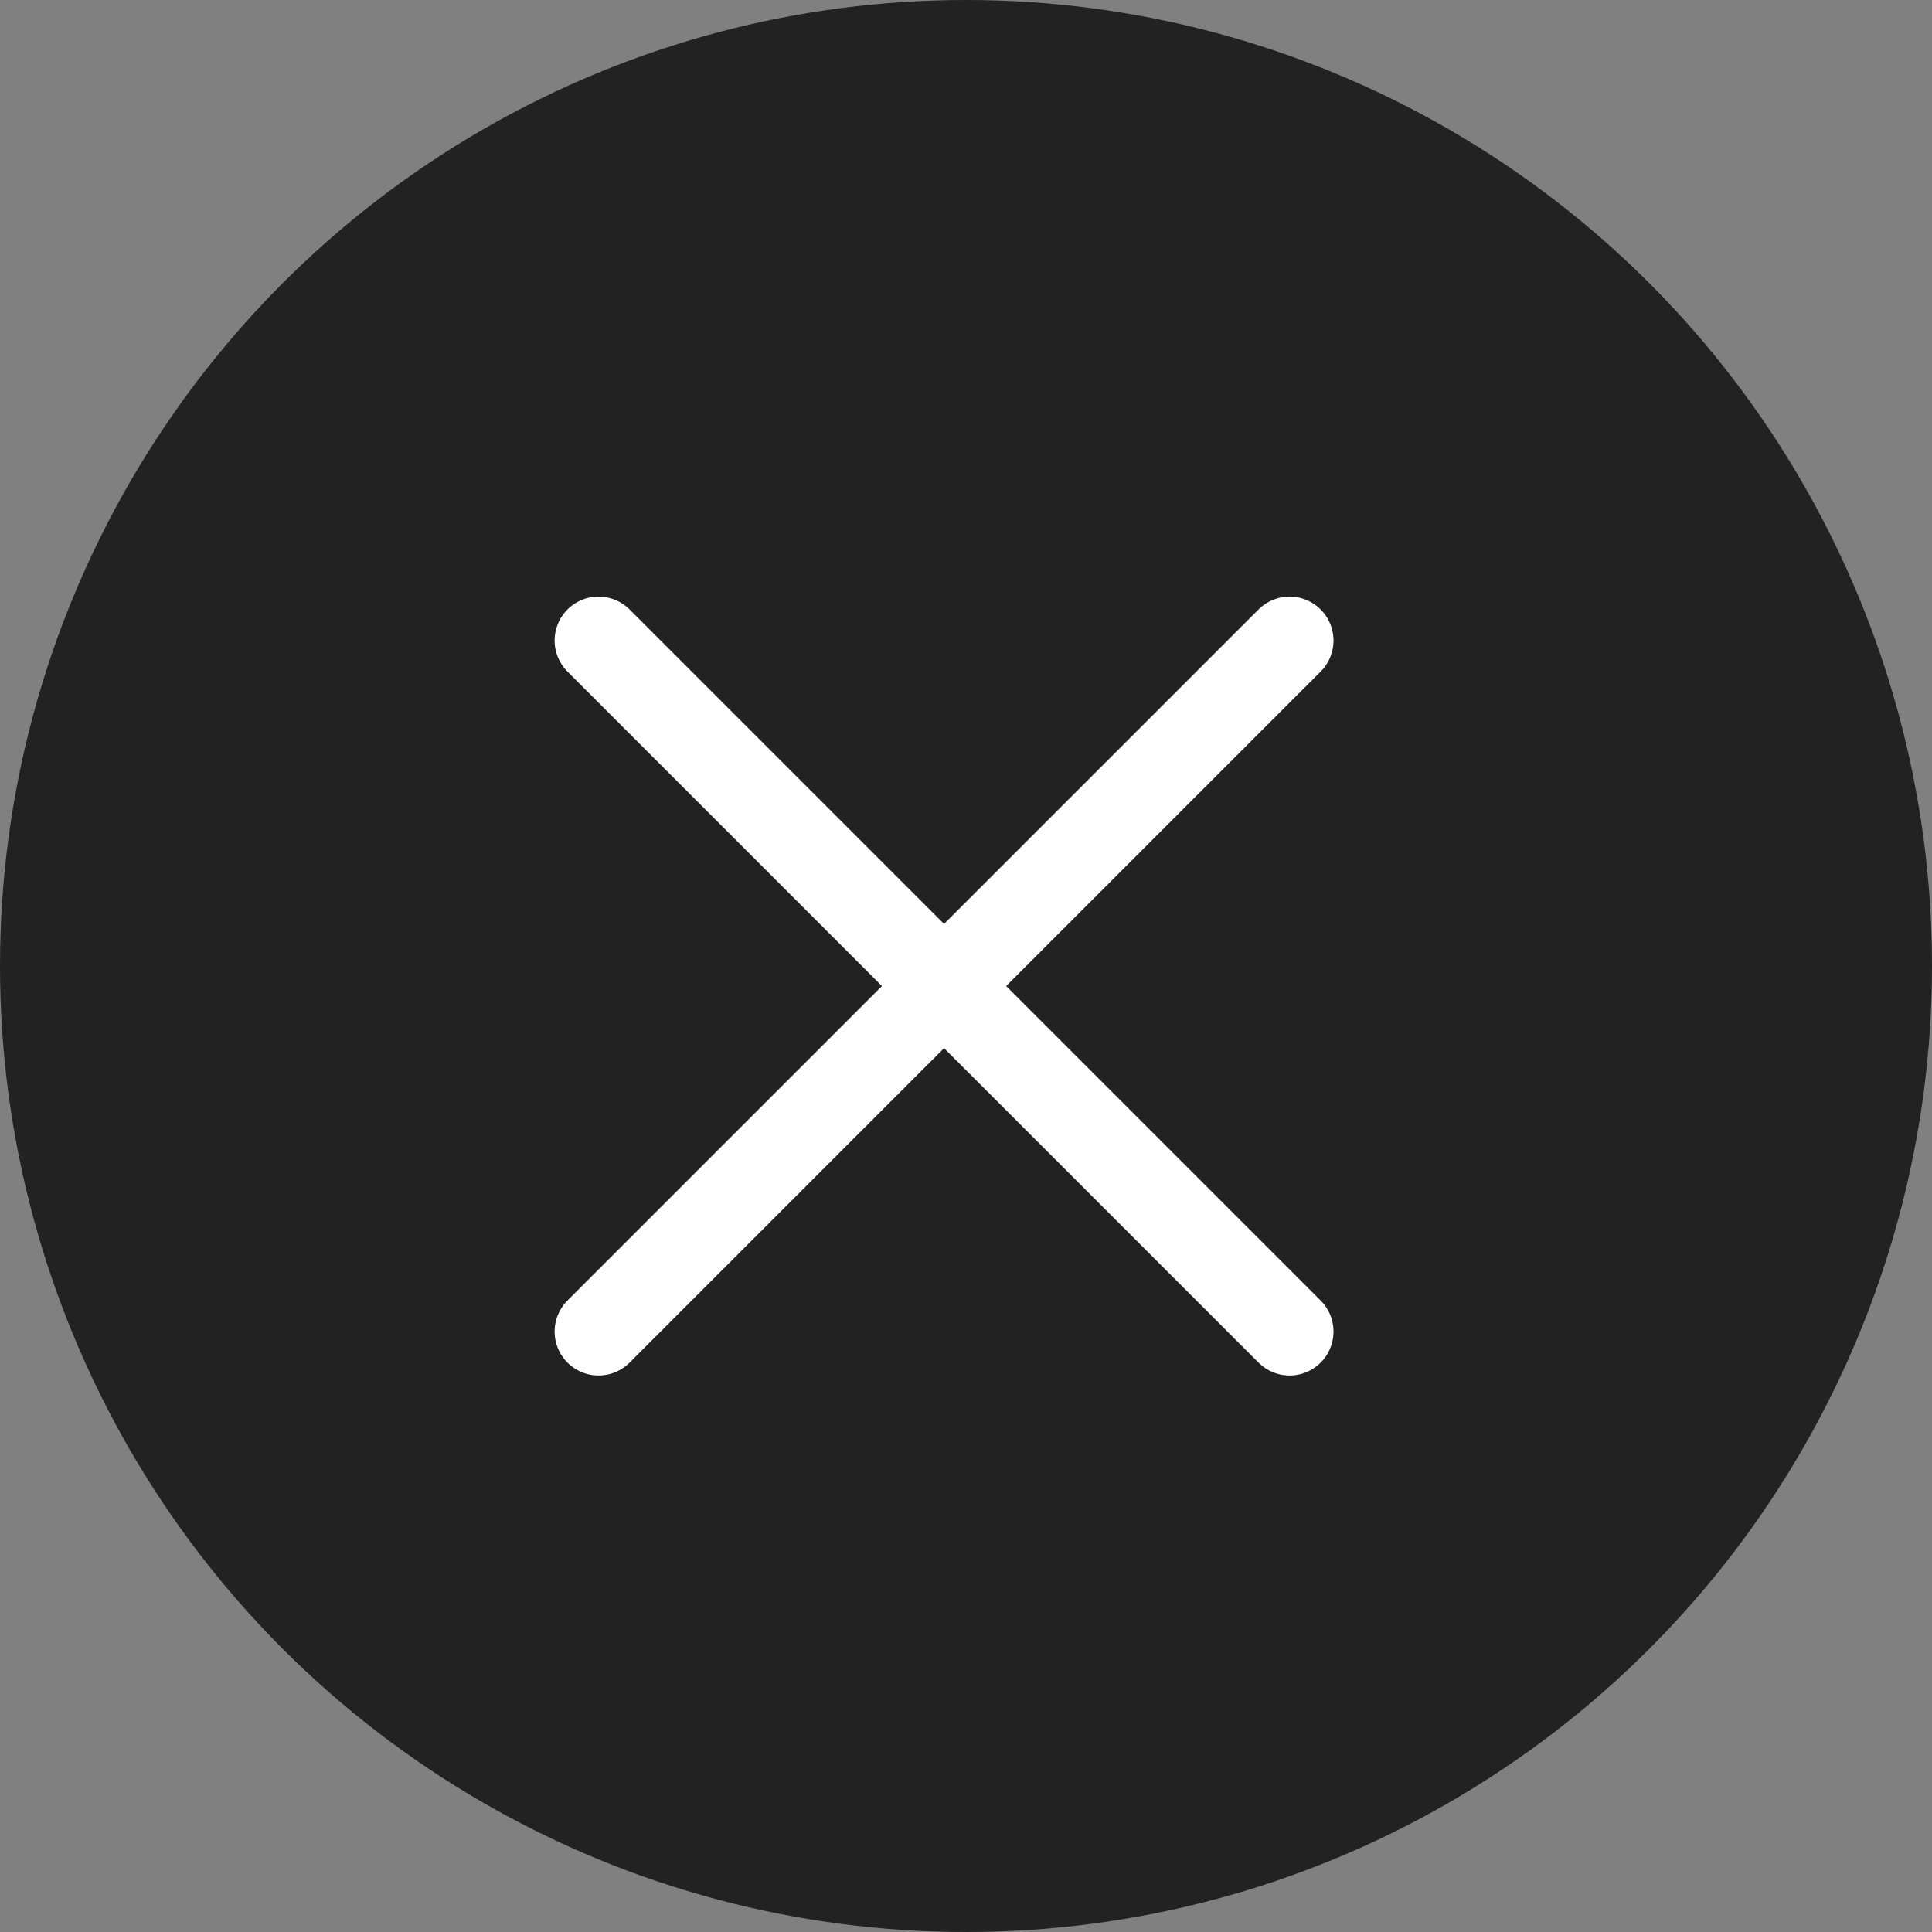
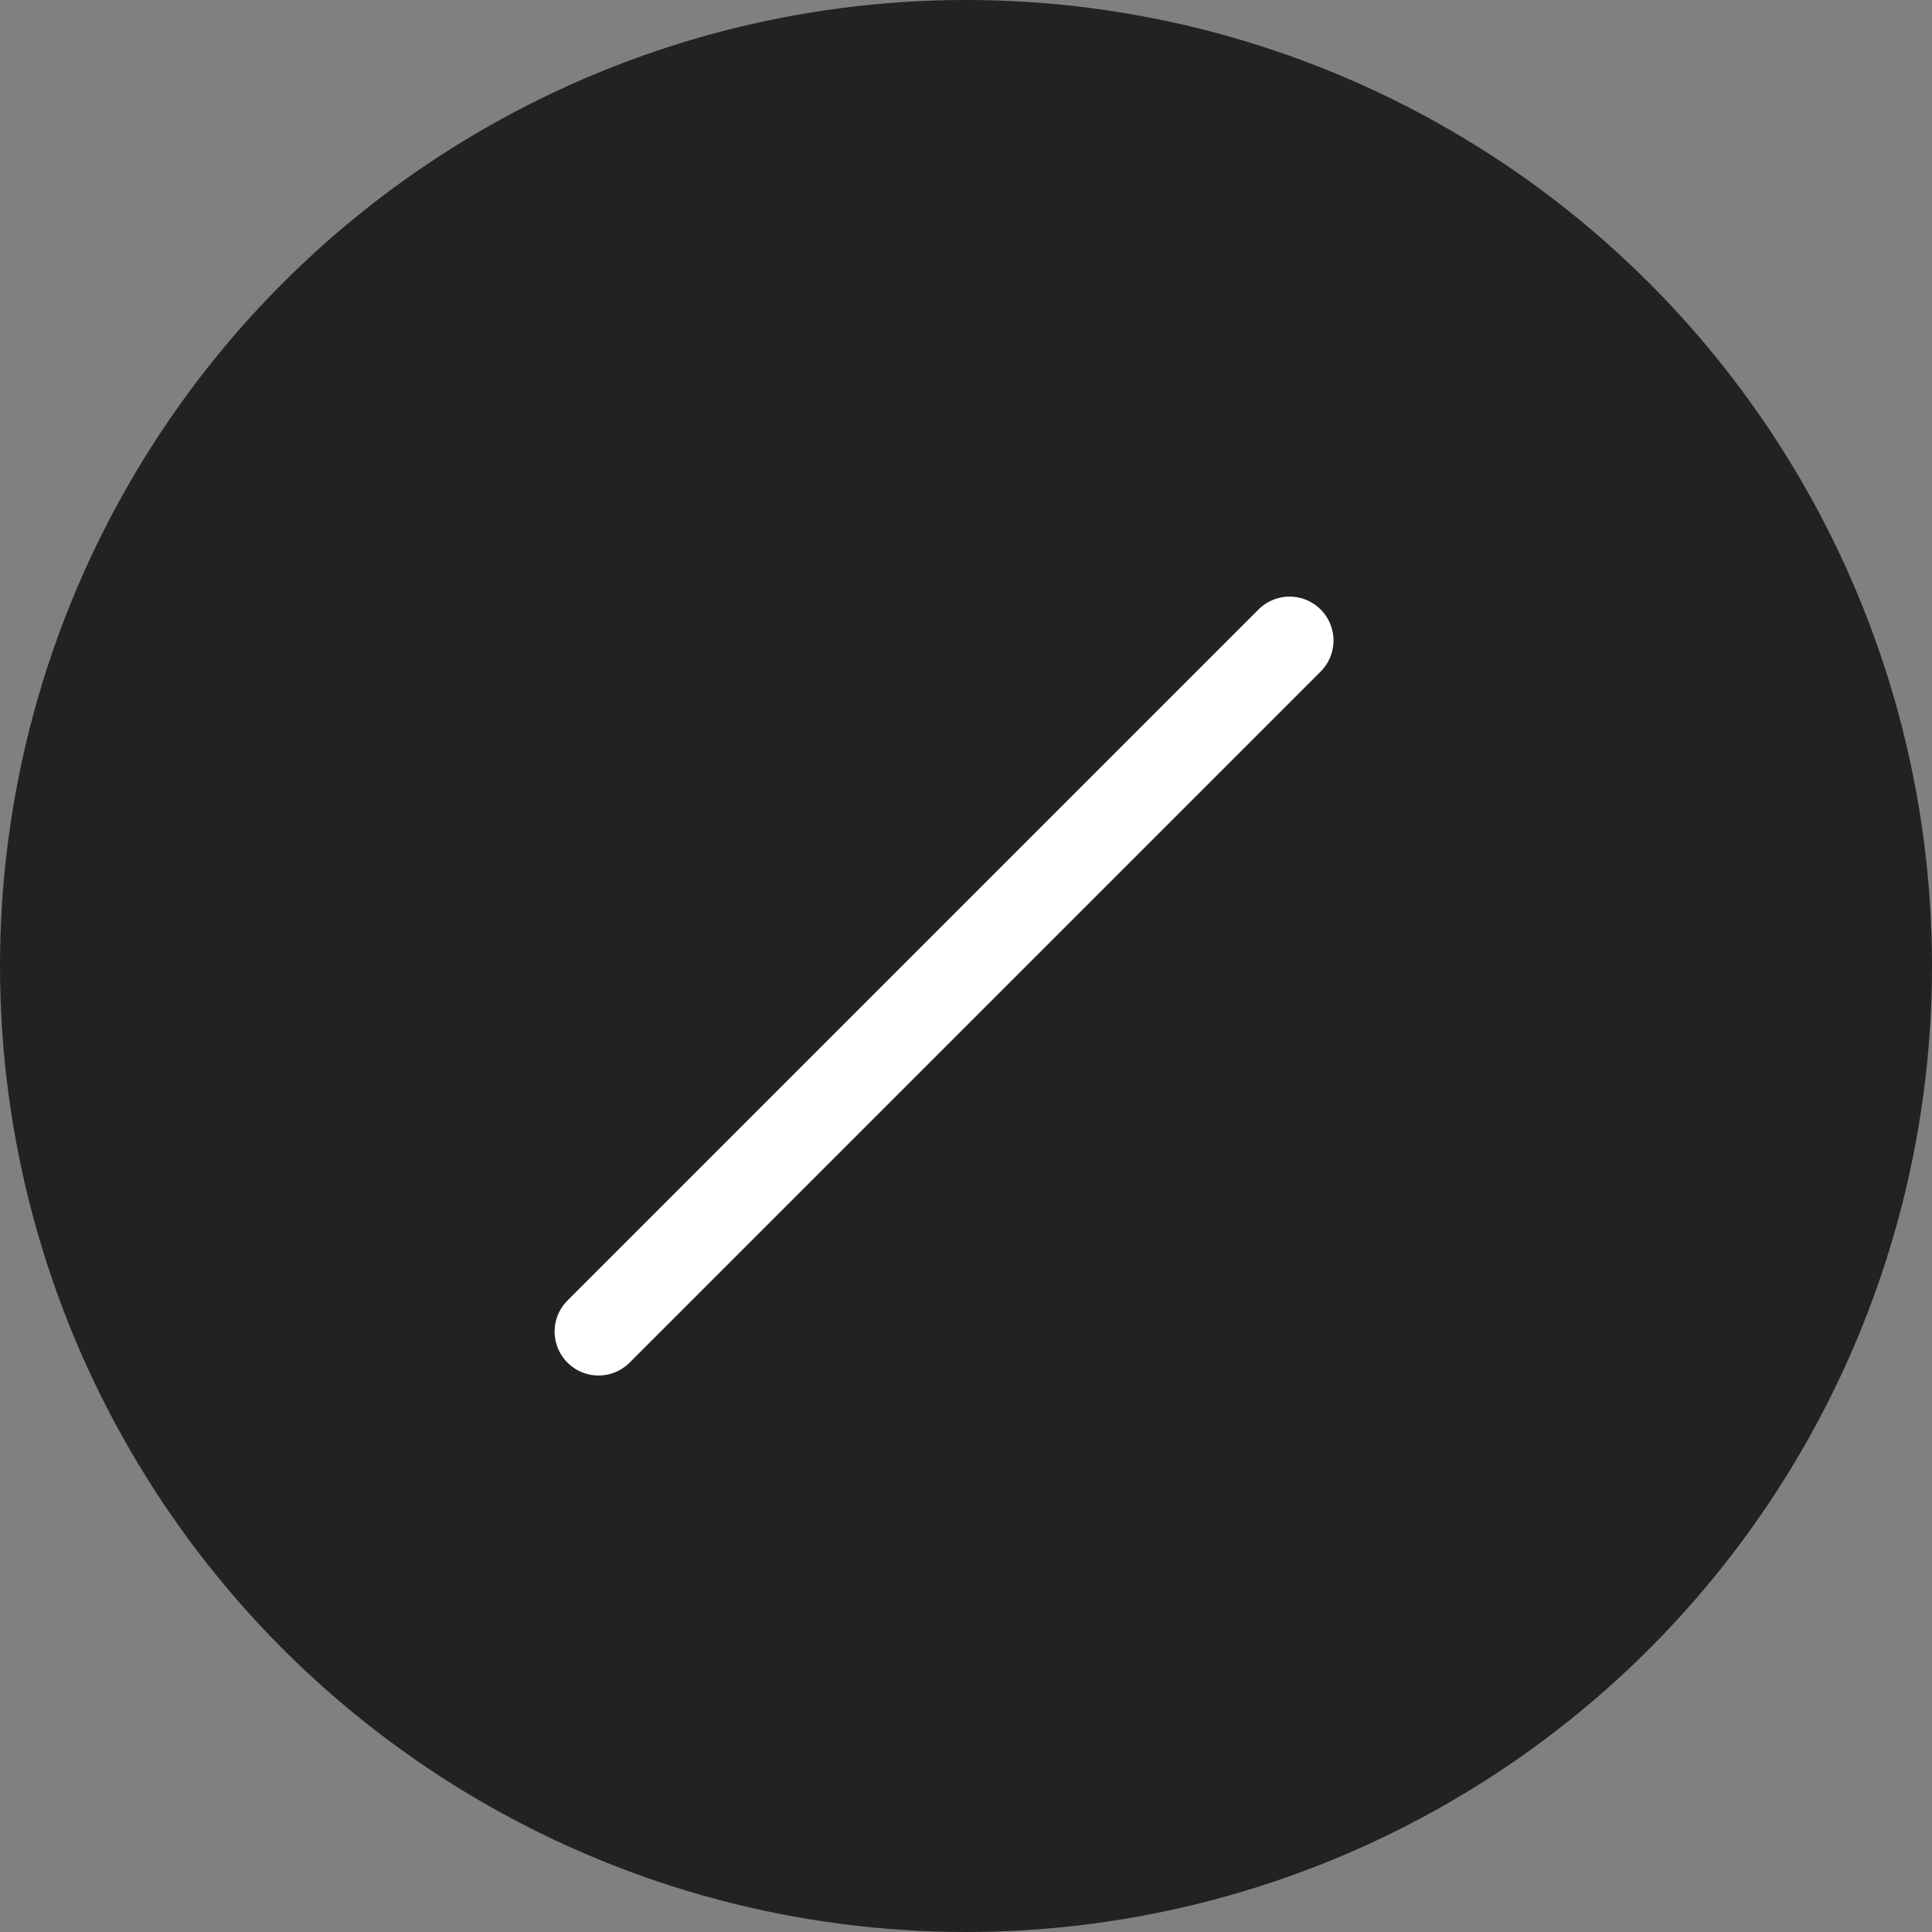
<svg xmlns="http://www.w3.org/2000/svg" id="Group" width="26" height="26" viewBox="0 0 26 26">
  <rect x="0" y="0" width="26" height="26" fill="#808080" stroke="none" />
  <circle id="Oval" cx="13" cy="13" r="13" fill="#222" />
  <g id="Group_2" data-name="Group 2" transform="translate(3.25 13.115) rotate(-45)">
-     <path id="Line_2" data-name="Line 2" d="M.219.219V13.371" transform="translate(6.357)" fill="none" stroke="#fff" stroke-linecap="round" stroke-linejoin="round" stroke-miterlimit="10" stroke-width="1.182" />
    <path id="Line_2_Copy" data-name="Line 2 Copy" d="M0,.219H13.152" transform="translate(0 6.576)" fill="none" stroke="#fff" stroke-linecap="round" stroke-linejoin="round" stroke-miterlimit="10" stroke-width="1.182" />
  </g>
</svg>